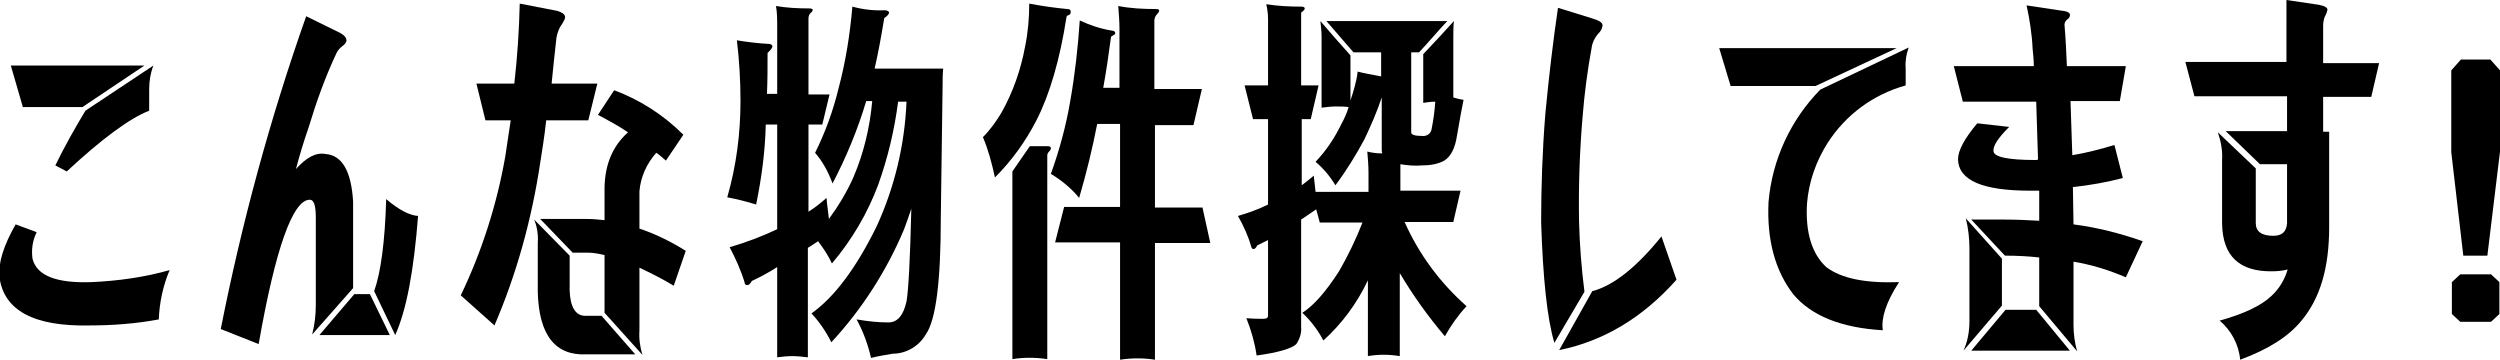
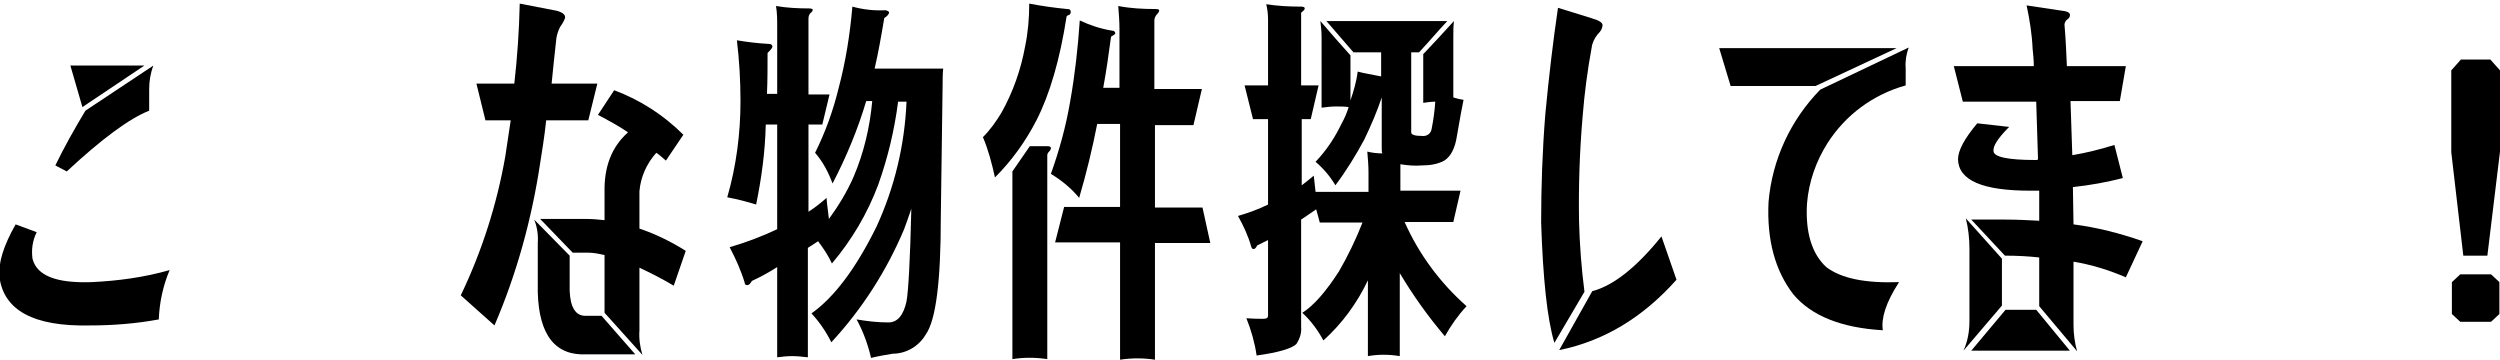
<svg xmlns="http://www.w3.org/2000/svg" version="1.1" id="レイヤー_1" x="0px" y="0px" viewBox="0 0 415.6 59.8" style="enable-background:new 0 0 415.6 59.8;" xml:space="preserve">
-   <path d="M6.1,38.6C5.4,40,5.2,41.5,5.4,43c0.7,2.8,3.9,4.1,9.8,3.9c4.4-0.2,8.8-0.8,13-2c-1.1,2.6-1.7,5.4-1.8,8.2  c-3.8,0.7-7.6,1-11.5,1c-9.3,0.2-14.3-2.5-15-8.1c-0.2-2.3,0.7-5.2,2.7-8.7L6.1,38.6z M13.7,17.8H3.8l-2-6.9H24L13.7,17.8z   M9.2,27.5c1.5-3.1,3.2-6.1,5-9.1l11.3-7.5c-0.5,1.3-0.7,2.6-0.7,3.9v3.6c-3.3,1.3-7.9,4.7-13.7,10.1L9.2,27.5z" />
-   <path d="M49.2,28.1c1.7-1.9,3.3-2.8,4.9-2.5c2.8,0.2,4.3,2.9,4.6,7.9v14.4l-6.8,7.7c0.4-1.6,0.6-3.2,0.6-4.9V36.2c0-2-0.3-3-1-3  c-2.8,0-5.7,8-8.5,24l-6.3-2.5c3.5-17.7,8.2-35,14.2-52l5.7,2.8c0.7,0.4,1,0.8,1,1.3c-0.1,0.3-0.3,0.6-0.6,0.8  c-0.4,0.3-0.8,0.7-1,1.1c-1.9,4-3.4,8.2-4.7,12.5C50.5,23.5,49.8,25.8,49.2,28.1z M64.8,55.7H53.1l5.8-6.8h2.6L64.8,55.7z   M62.2,48.4c1.1-3.1,1.8-8.2,2-15.3c2,1.7,3.8,2.7,5.3,2.8c-0.7,9-1.9,15.6-3.8,19.8L62.2,48.4z" />
+   <path d="M6.1,38.6C5.4,40,5.2,41.5,5.4,43c0.7,2.8,3.9,4.1,9.8,3.9c4.4-0.2,8.8-0.8,13-2c-1.1,2.6-1.7,5.4-1.8,8.2  c-3.8,0.7-7.6,1-11.5,1c-9.3,0.2-14.3-2.5-15-8.1c-0.2-2.3,0.7-5.2,2.7-8.7L6.1,38.6z M13.7,17.8l-2-6.9H24L13.7,17.8z   M9.2,27.5c1.5-3.1,3.2-6.1,5-9.1l11.3-7.5c-0.5,1.3-0.7,2.6-0.7,3.9v3.6c-3.3,1.3-7.9,4.7-13.7,10.1L9.2,27.5z" />
  <path d="M97.8,20h-7c-0.3,2.8-0.7,5.2-1,7.1c-1.4,9.3-3.9,18.4-7.6,27l-5.6-5C80.1,41.8,82.6,34,84,26c0.3-2,0.6-4,0.9-6h-4.2  l-1.5-6.1h6.3c0.5-4.4,0.8-8.8,0.9-13.3l6.2,1.2c1,0.3,1.5,0.7,1.3,1.3c-0.2,0.5-0.5,1-0.8,1.4c-0.3,0.6-0.5,1.2-0.6,1.8  c-0.3,2.8-0.6,5.4-0.8,7.6h7.6L97.8,20z M105.6,58.9h-8c-5.3,0.3-8-3.2-8.2-10.3v-8.2c0.1-1.3-0.1-2.7-0.6-3.9l5.9,6v5.8  c0.1,2.8,1,4.2,2.6,4.2h2.7L105.6,58.9z M100.5,52v-9.6c-0.9-0.2-1.8-0.4-2.8-0.4h-2.5l-5.4-5.6h7.8c1,0,1.9,0.1,2.9,0.2v-4.6  c-0.1-4.3,1.2-7.6,3.9-10c-1.6-1.1-3.3-2-5-2.9l2.7-4.1c4.3,1.6,8.2,4.1,11.5,7.4l-2.9,4.3c-0.6-0.5-1.1-1-1.6-1.3  c-1.6,1.8-2.6,4-2.8,6.4V38c2.7,0.9,5.3,2.2,7.7,3.7l-2,5.8c-1.8-1.1-3.8-2.1-5.7-3v10.4c-0.1,1.4,0.1,2.8,0.5,4.1L100.5,52z" />
  <path d="M141.7,1.1c1.8,0.5,3.7,0.7,5.5,0.6c0.4,0.1,0.6,0.2,0.6,0.4S147.5,2.7,147,3c-0.5,3-1,5.8-1.6,8.4h11.4  c-0.1,0.9-0.1,1.8-0.1,2.7l-0.3,22c0,10.6-0.8,17.1-2.5,19.5c-1.1,1.9-3.2,3.2-5.5,3.2c-1.2,0.2-2.4,0.4-3.6,0.7  c-0.5-2.2-1.3-4.4-2.4-6.4c1.8,0.3,3.5,0.5,5.3,0.5c1.5,0,2.5-1.2,3-3.5c0.3-1.6,0.6-6.8,0.8-15.4c-0.4,1.2-0.8,2.3-1.2,3.4  c-2.9,6.9-7,13.3-12.1,18.8c-0.9-1.8-2-3.4-3.3-4.8c3.8-2.7,7.4-7.5,10.8-14.4c3-6.5,4.7-13.6,5-20.8h-1.4  c-0.6,4.7-1.7,9.3-3.3,13.8c-1.8,4.8-4.4,9.2-7.7,13.1c-0.6-1.3-1.4-2.5-2.3-3.7c-0.6,0.4-1.2,0.8-1.7,1.1v18.2  c-0.9-0.1-1.7-0.2-2.6-0.2c-0.9,0-1.7,0.1-2.5,0.2v-15c-1.4,0.9-2.9,1.7-4.2,2.3c-0.3,0.5-0.5,0.7-0.8,0.7s-0.4-0.2-0.4-0.4  c-0.6-2-1.5-4-2.5-5.9c2.7-0.8,5.4-1.8,7.9-3V20.7h-1.9c-0.1,4.5-0.7,8.9-1.6,13.3c-1.6-0.5-3.2-0.9-4.8-1.2  c1.5-5.2,2.2-10.6,2.2-16c0-3.4-0.2-6.8-0.6-10.1c1.8,0.3,3.5,0.5,5.3,0.6c0.4,0,0.6,0.2,0.6,0.4c0,0.3-0.3,0.6-0.8,1.1  c0,2.4,0,4.6-0.1,6.8h1.7V4.4c0-1.1,0-2.3-0.2-3.4c1.8,0.3,3.6,0.4,5.5,0.4c0.4,0,0.6,0.1,0.6,0.2c0,0.2-0.1,0.4-0.3,0.5  c-0.3,0.3-0.4,0.6-0.4,1v12.6h3.5l-1.2,5h-2.3v14.5c1.1-0.7,2.1-1.5,3-2.3c0.1,1.3,0.3,2.5,0.4,3.5c1.6-2.2,3-4.5,4.1-7  c1.7-4,2.7-8.2,3.1-12.6H144c-1.4,4.7-3.3,9.3-5.6,13.7c-0.7-1.9-1.6-3.6-2.9-5.1c1.7-3.4,3-7,3.9-10.7  C140.6,10.2,141.3,5.7,141.7,1.1z" />
  <path d="M171.1,0.6c2.1,0.4,4.2,0.7,6.3,0.9c0.4,0,0.6,0.1,0.6,0.5c0,0.2-0.1,0.4-0.3,0.5c-0.2,0-0.4,0.2-0.4,0.3  c-1.1,7.1-2.8,12.9-5,17.2c-1.8,3.5-4.1,6.7-6.9,9.5c-0.5-2.3-1.1-4.6-2-6.7c1.2-1.2,2.2-2.6,3.1-4.1c1.9-3.4,3.2-7.1,3.9-10.9  C170.9,5.4,171.1,3,171.1,0.6z M168.3,59.7V28.5l2.9-4.2h2.9c0.4,0,0.6,0.1,0.6,0.3c0,0.2-0.1,0.4-0.3,0.6c-0.2,0.2-0.3,0.4-0.3,0.6  v33.9C172.1,59.4,170.2,59.4,168.3,59.7z M179.5,3.4c1.7,0.8,3.5,1.4,5.4,1.7c0.3,0,0.5,0.2,0.5,0.4s-0.2,0.3-0.7,0.6  c-0.4,3-0.8,5.8-1.3,8.5h2.7V4.8c0-1.2-0.1-2.5-0.2-3.8c2.1,0.4,4.1,0.5,6.2,0.5c0.4,0,0.6,0.1,0.6,0.2c0,0.2-0.1,0.4-0.3,0.6  c-0.3,0.3-0.5,0.7-0.5,1.1v11.4h7.9l-1.4,6H192v13.7h7.9l1.3,5.9H192v19.4c-1.9-0.3-3.9-0.3-5.8,0V40.3h-10.8c0.5-2,1-4,1.5-5.9h9.3  V20.6h-3.8c-0.8,4.1-1.8,8.2-3,12.3c-1.3-1.6-2.9-2.9-4.7-4c1.4-3.9,2.5-7.9,3.2-12C178.7,12.4,179.2,7.9,179.5,3.4z" />
  <path d="M219.2,14.2l-1.3,5.6h-1.5v11c0.7-0.5,1.4-1.1,2-1.6c0.1,0.9,0.2,1.8,0.3,2.7h8.8v-3.2c0-1.2-0.1-2.3-0.2-3.5  c0.8,0.2,1.6,0.3,2.5,0.3c-0.1-0.2-0.1-0.5-0.1-0.8v-8.5c-0.8,2.4-1.8,4.7-2.9,7c-1.4,2.6-3,5.2-4.8,7.6c-0.9-1.5-2-2.8-3.3-3.9  c1.8-1.9,3.2-4,4.3-6.3c0.5-0.9,0.9-1.8,1.2-2.8c-0.7-0.1-1.4-0.1-2.1-0.1c-0.8,0-1.6,0.1-2.4,0.2V6.1c0-0.9-0.1-1.7-0.2-2.6  c1.6,1.9,3.3,3.8,5,5.7v7.5c0.5-1.5,1-3.1,1.2-4.8c1.1,0.3,2.4,0.5,3.9,0.8V8.7H225c-1.5-1.7-3-3.5-4.5-5.2h20.1  c-1.6,1.7-3.1,3.5-4.7,5.2h-1.3V22c0,0.4,0.6,0.6,1.8,0.6c0.8,0.1,1.5-0.4,1.6-1.2c0.3-1.5,0.5-3,0.6-4.5c-0.7,0-1.3,0.1-2,0.2V9  c1.7-1.8,3.4-3.6,5.1-5.5c-0.1,0.9-0.1,1.8-0.1,2.6v10.1c0.6,0.2,1.1,0.3,1.7,0.4c-0.2,1-0.6,3-1.1,6c-0.3,2-1,3.4-2.1,4.1  c-1.1,0.6-2.4,0.8-3.7,0.8c-1.2,0.1-2.4,0-3.6-0.2v4.4h10l-1.2,5.2h-8.1c2.4,5.4,5.9,10.1,10.3,14c-1.4,1.5-2.6,3.2-3.6,5  c-2.8-3.3-5.3-6.8-7.5-10.5v13.8c-1.8-0.3-3.6-0.3-5.3,0V46.6c-1.8,3.8-4.3,7.2-7.4,10c-0.9-1.7-2.1-3.3-3.5-4.6  c1.9-1.2,3.9-3.5,6.1-6.9c1.5-2.6,2.8-5.3,3.9-8.1h-7.1c-0.2-0.8-0.4-1.5-0.6-2.2c-0.9,0.6-1.7,1.2-2.5,1.7v17.8  c0.1,1-0.2,2-0.8,2.9c-0.7,0.7-2.9,1.4-6.6,1.9c-0.3-2.1-0.9-4.2-1.7-6.2c1.2,0.1,2.2,0.1,2.8,0.1s0.8-0.2,0.8-0.5V39.9  c-0.6,0.3-1.2,0.6-1.8,0.9c-0.2,0.4-0.4,0.6-0.6,0.6c-0.2,0-0.3-0.1-0.4-0.4c-0.5-1.8-1.3-3.5-2.2-5.1c1.7-0.5,3.4-1.1,5-1.9V19.8  h-2.5c-0.5-1.9-0.9-3.7-1.4-5.6h3.9v-11c0-0.8-0.1-1.7-0.3-2.5c1.9,0.3,3.8,0.4,5.8,0.4c0.4,0,0.6,0.1,0.6,0.3s-0.2,0.4-0.6,0.7  v12.1H219.2z" />
  <path d="M258.4,57c-1.2-4-1.9-10.7-2.2-20c0-5.9,0.2-11.9,0.7-18.1c0.6-6.3,1.3-12.2,2.1-17.6l5.5,1.7c1.4,0.4,2,0.8,1.9,1.3  s-0.2,0.8-0.8,1.4c-0.5,0.6-0.9,1.4-1,2.2c-0.7,3.8-1.2,7.6-1.5,11.4c-0.5,5.8-0.7,11.6-0.6,17.5c0.1,3.9,0.4,7.8,0.9,11.7L258.4,57  z M264.7,48.4c3.5-0.9,7.4-4,11.5-9.1l2.5,7.2c-5.6,6.3-12.1,10.2-19.5,11.7L264.7,48.4z" />
  <path d="M301.8,14.3h-14.1l-1.9-6.3h29.5L301.8,14.3z M317.3,7.9c-0.4,1.1-0.6,2.3-0.5,3.4v2.9c-5.4,1.5-10,4.9-13,9.6  c-1.9,3-3.1,6.4-3.4,10c-0.3,4.8,0.8,8.4,3.2,10.6c2.5,1.9,6.5,2.7,12.1,2.5c-2.2,3.4-3,6-2.7,8c-6.9-0.4-11.9-2.4-14.9-6  c-3-3.9-4.4-9-4.1-15.3c0.6-7.1,3.7-13.7,8.6-18.7L317.3,7.9z" />
  <path d="M352.4,16.8h-8.2c0.1,3,0.2,6,0.3,9c2.4-0.4,4.7-1,7-1.7l1.4,5.5c-2.7,0.7-5.5,1.2-8.3,1.5c0,2.1,0.1,4.2,0.1,6.2  c3.9,0.5,7.8,1.5,11.5,2.8l-2.8,6c-2.8-1.2-5.7-2.1-8.7-2.6v10.5c0,1.5,0.2,3,0.6,4.4l-6.3-7.5v-8.1c-1.8-0.2-3.7-0.3-5.7-0.3  l-5.6-6h5.5c2.1,0,4,0.1,5.8,0.2v-5h-1.5c-7.9,0-11.9-1.7-12-5.2c0-1.5,1.1-3.5,3.2-6l5.3,0.6c-1.9,1.9-2.7,3.2-2.6,4  c0,1,2.4,1.5,7,1.5c0.1,0,0.3,0,0.4-0.1c-0.1-3.4-0.2-6.6-0.3-9.6h-12.2l-1.5-5.9h13.3c0-1-0.1-2-0.2-2.9c-0.1-2.4-0.5-4.9-1-7.2  l6,0.9c0.9,0.1,1.3,0.4,1.2,0.8c0,0.2-0.2,0.5-0.4,0.6c-0.3,0.2-0.5,0.6-0.5,0.9c0.2,2.3,0.3,4.6,0.4,6.9h9.8L352.4,16.8z   M326.4,58.3c0.7-1.5,1-3.2,1-4.9V41.3c0-1.7-0.2-3.4-0.6-5l6,6.7v7.8L326.4,58.3z M344.1,58.3h-16.4l5.7-6.8h5.1L344.1,58.3z" />
-   <path d="M394.2,16.1h-8v5.8h1v15.9c0,6.7-1.5,11.8-4.6,15.5c-2.2,2.7-5.6,4.8-10.2,6.5c-0.2-2.5-1.5-4.9-3.4-6.5  c3.9-1.1,6.8-2.4,8.6-4.1c1.3-1.2,2.2-2.7,2.7-4.4c-0.8,0.2-1.7,0.3-2.5,0.3c-5.5,0.1-8.3-2.5-8.4-7.9V26.6c0.1-1.6-0.2-3.1-0.7-4.6  L375,28v9.1c0,1.4,1,2.1,2.9,2.1c1.5,0,2.2-0.7,2.3-2.1v-9.8h-4.5l-5.7-5.5h10.2v-5.8h-15.4l-1.5-5.7h16.8V0l5.4,0.8  c1,0.2,1.5,0.5,1.4,0.9c-0.1,0.4-0.2,0.7-0.4,1c-0.2,0.5-0.3,1-0.3,1.6v6.2h9.3L394.2,16.1z" />
  <path d="M413.5,42.5h-4l-2-17.2V11.7l1.6-1.8h4.9l1.6,1.8v13.5L413.5,42.5z M414.1,53.5h-5.1l-1.4-1.3v-5.3l1.4-1.3h5.1l1.4,1.3v5.3  L414.1,53.5z" />
</svg>